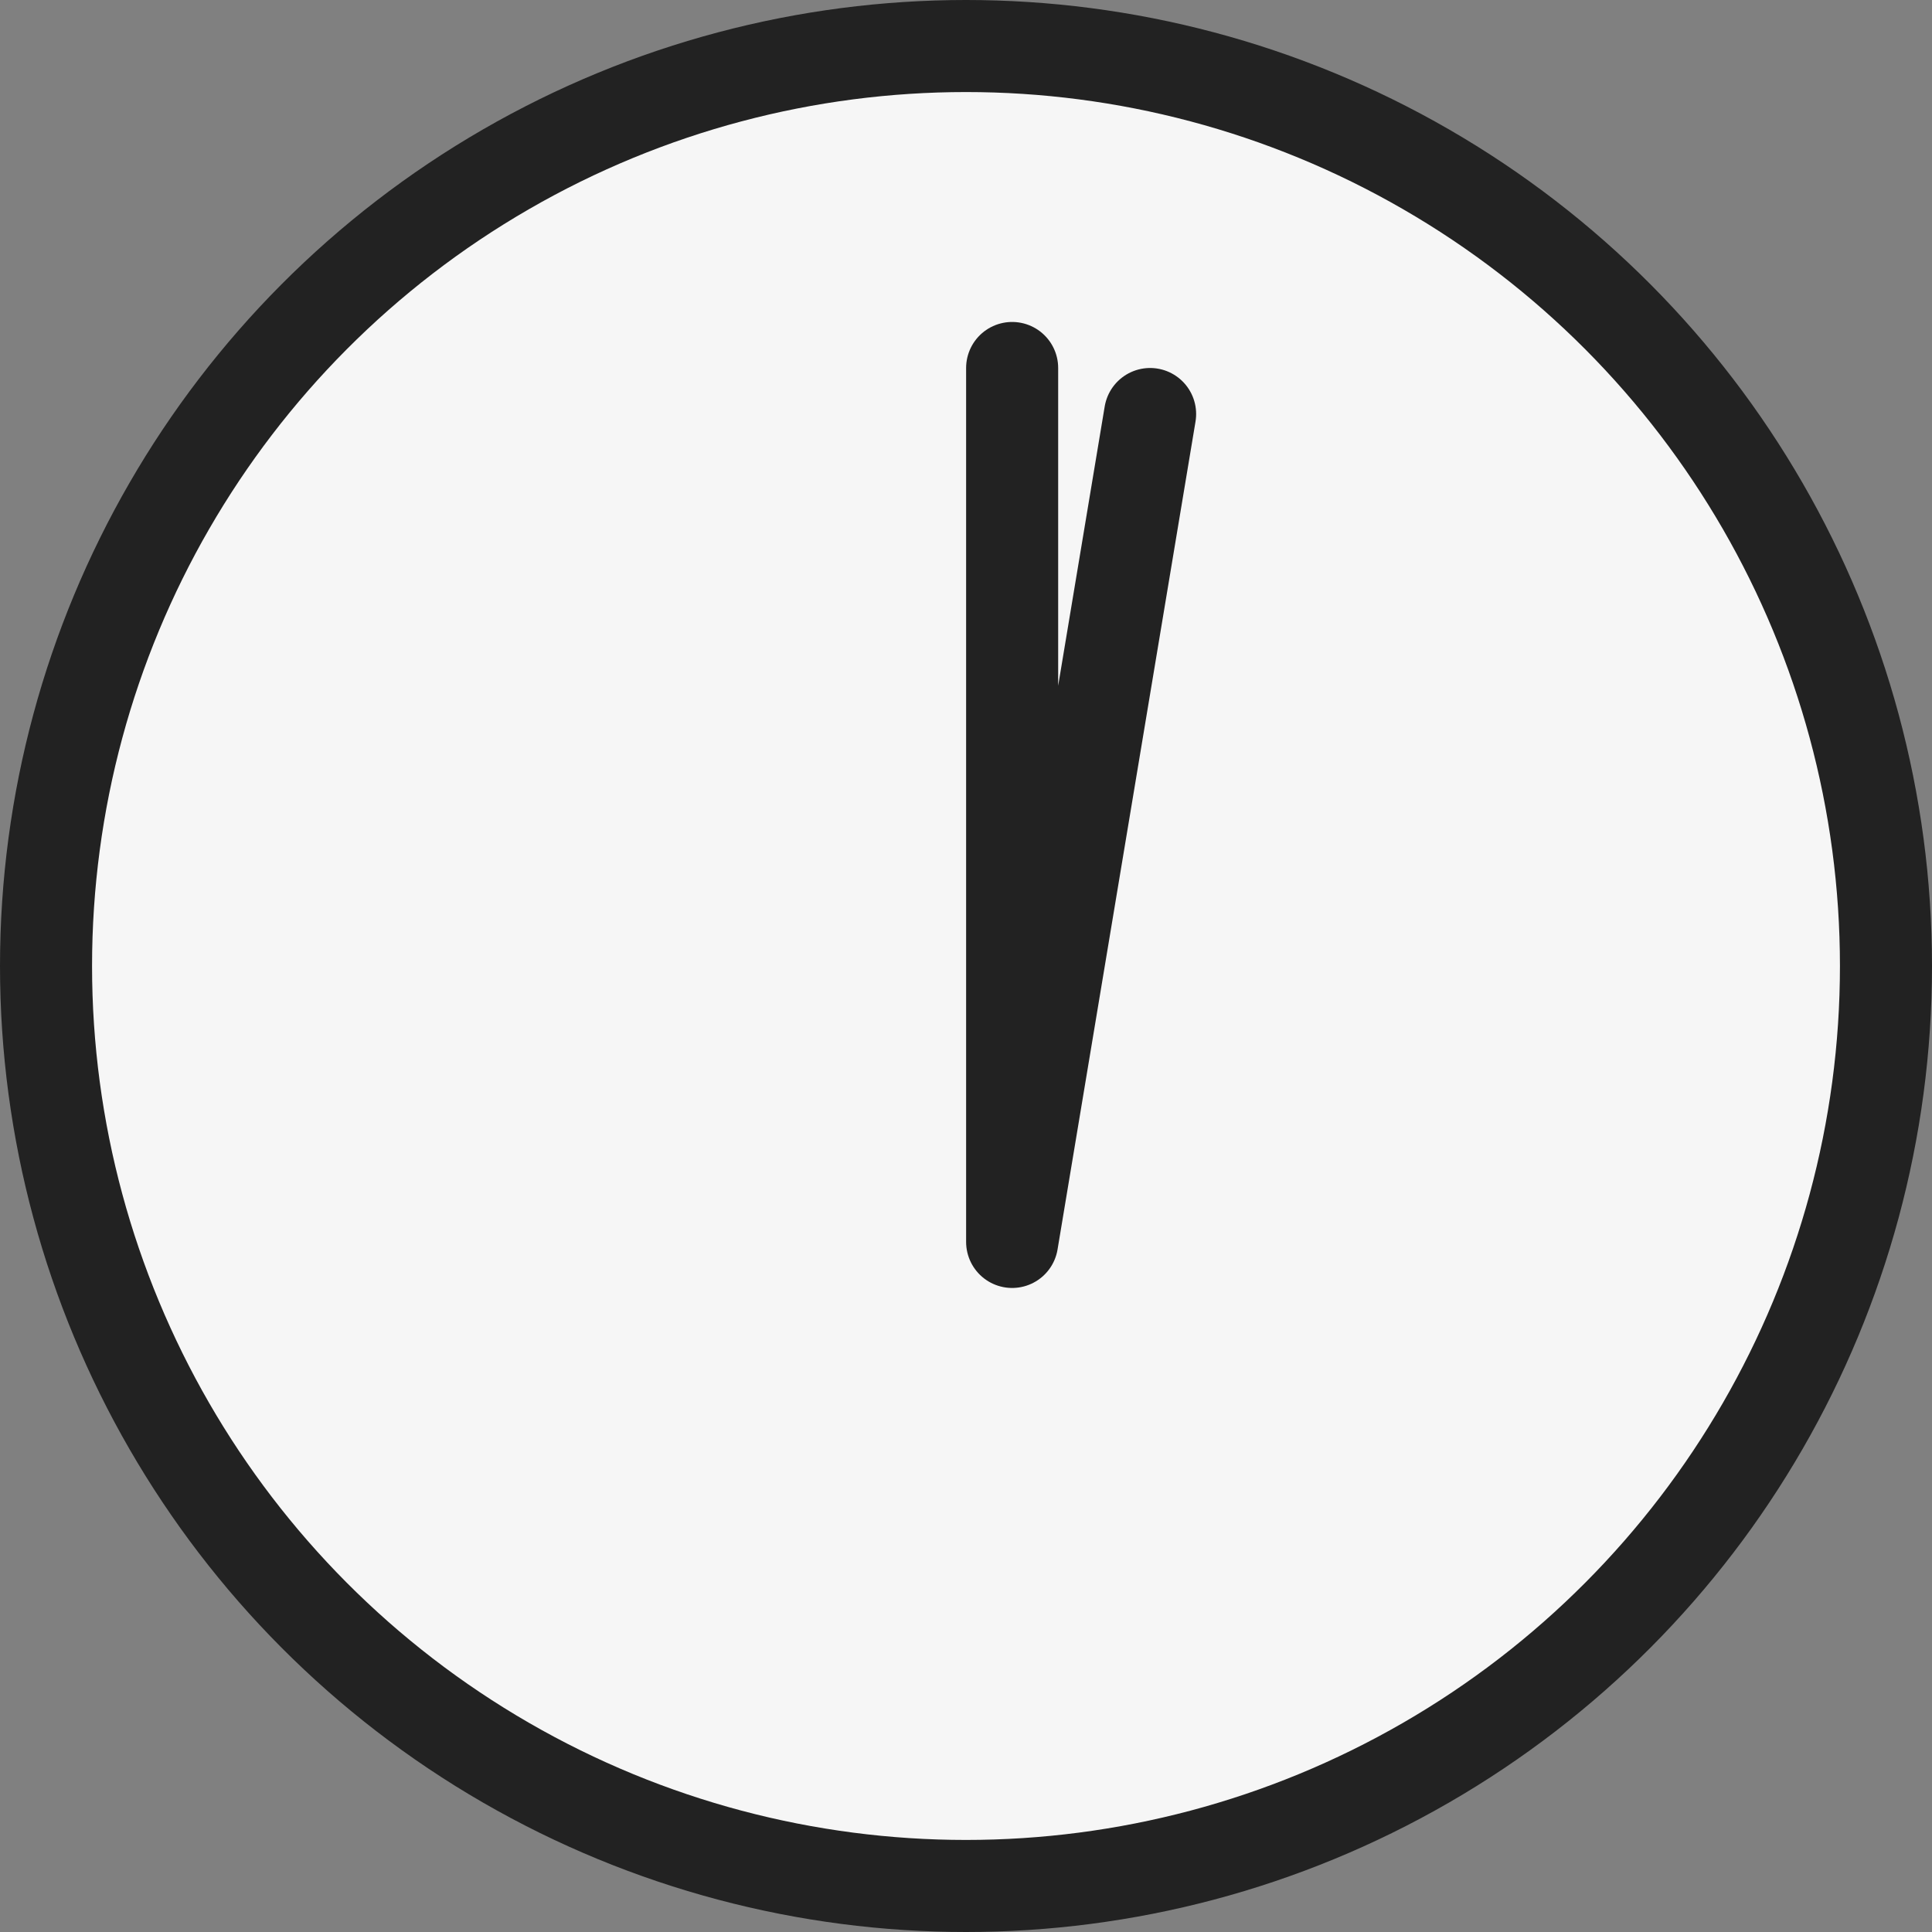
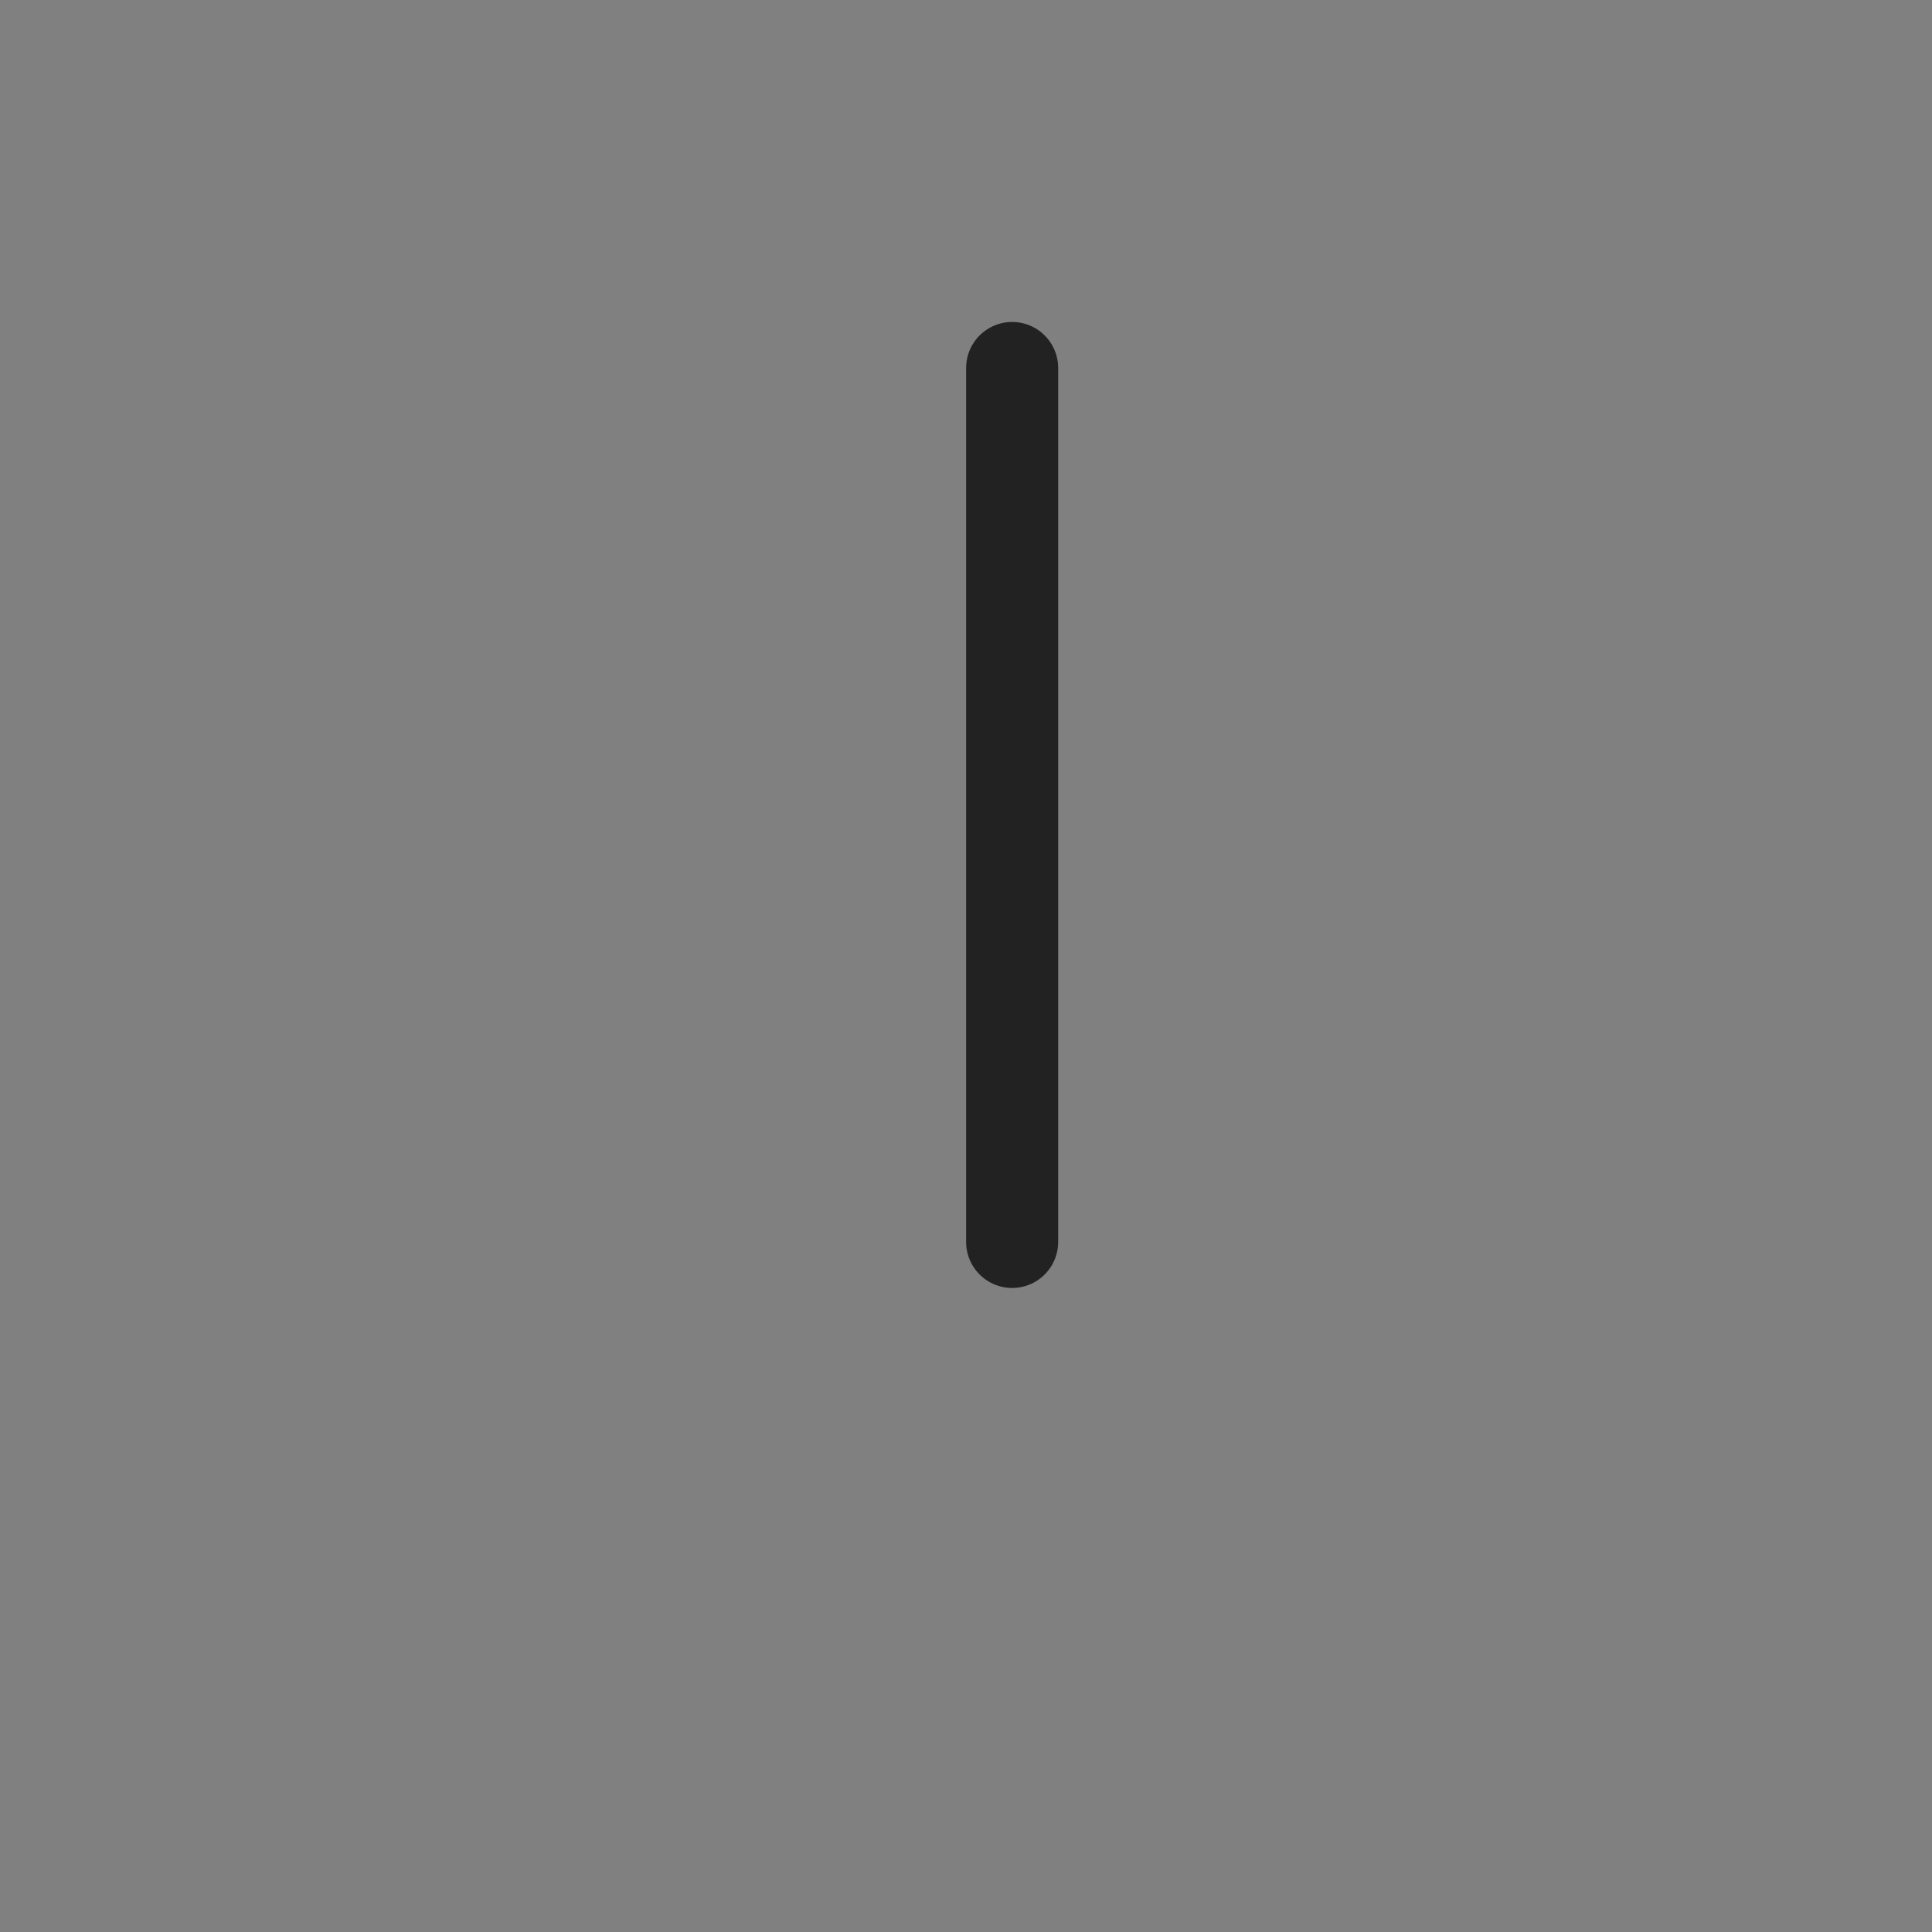
<svg xmlns="http://www.w3.org/2000/svg" width="17" height="17" viewBox="0 0 17 17" fill="none">
  <rect x="0" y="0" width="17" height="17" fill="#808080" stroke="none" />
-   <circle cx="8.5" cy="8.5" r="8.095" fill="#F6F6F6" stroke="#222222" stroke-width="0.81" />
-   <path d="M8.906 3.238V10.928L10.12 3.643" stroke="#222222" stroke-width="0.81" stroke-linecap="round" stroke-linejoin="round" />
+   <path d="M8.906 3.238V10.928" stroke="#222222" stroke-width="0.81" stroke-linecap="round" stroke-linejoin="round" />
</svg>